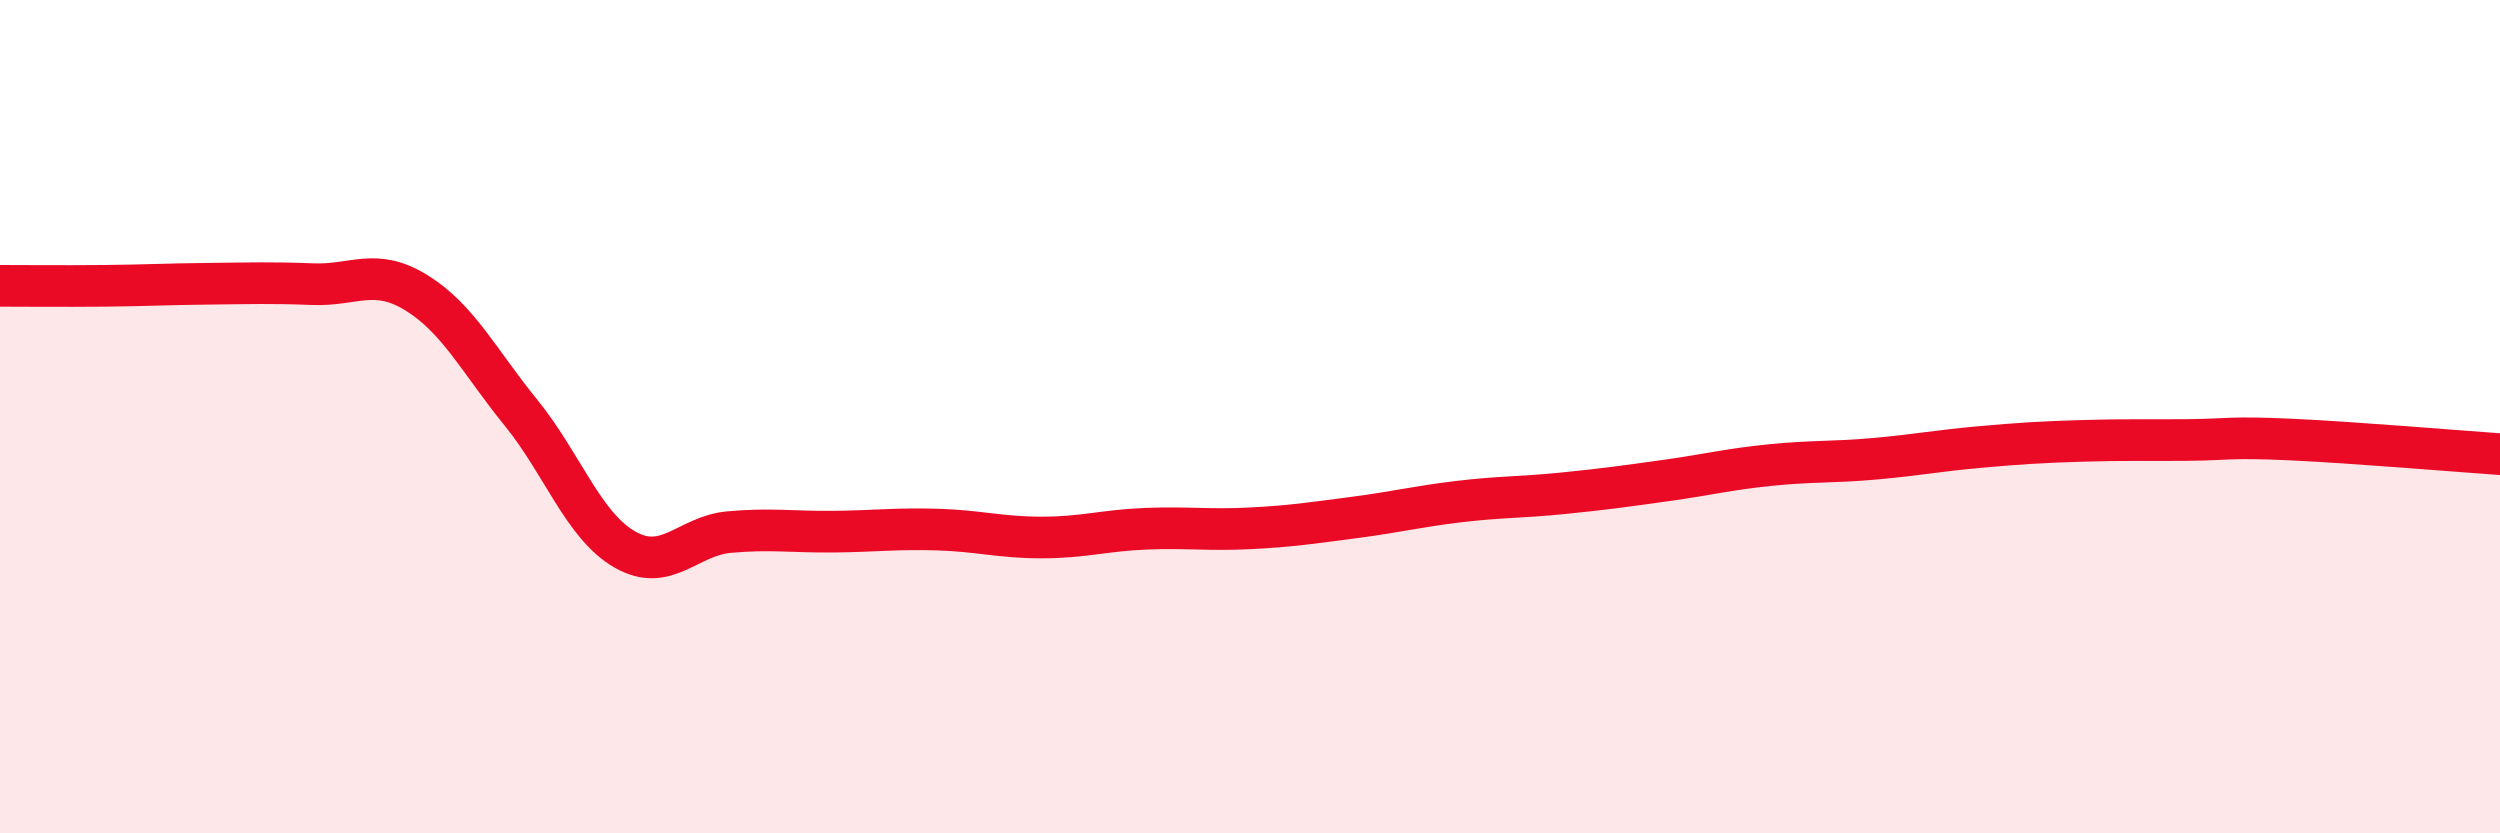
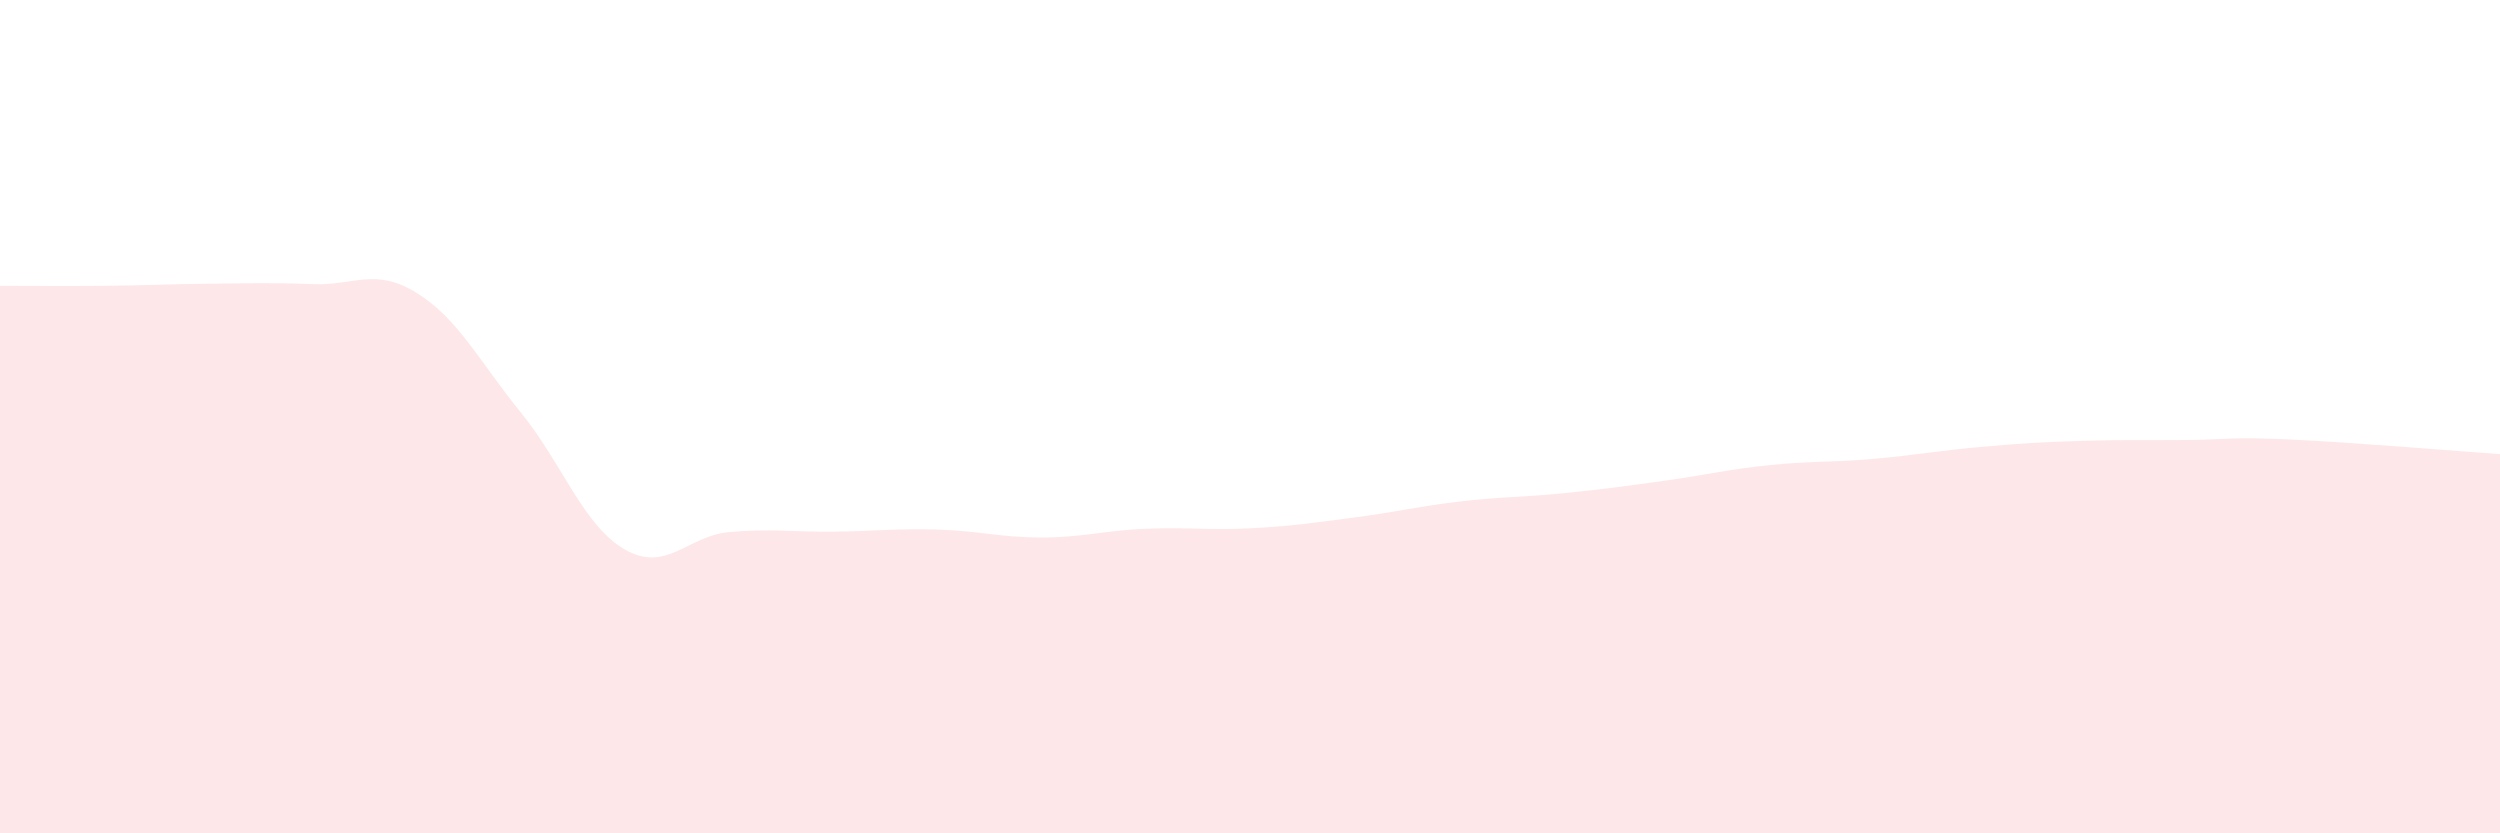
<svg xmlns="http://www.w3.org/2000/svg" width="60" height="20" viewBox="0 0 60 20">
  <path d="M 0,6.86 C 0.5,6.86 1.5,6.87 2.5,6.86 C 3.5,6.85 4,6.82 5,6.81 C 6,6.8 6.5,6.78 7.5,6.82 C 8.5,6.86 9,6.41 10,7.03 C 11,7.65 11.5,8.67 12.5,9.9 C 13.5,11.13 14,12.62 15,13.19 C 16,13.76 16.5,12.86 17.5,12.77 C 18.5,12.68 19,12.77 20,12.76 C 21,12.75 21.5,12.68 22.5,12.71 C 23.5,12.74 24,12.9 25,12.9 C 26,12.9 26.5,12.73 27.5,12.69 C 28.5,12.65 29,12.73 30,12.68 C 31,12.63 31.5,12.55 32.5,12.42 C 33.5,12.29 34,12.16 35,12.04 C 36,11.92 36.5,11.94 37.5,11.84 C 38.5,11.74 39,11.67 40,11.53 C 41,11.39 41.5,11.26 42.5,11.16 C 43.5,11.06 44,11.1 45,11.01 C 46,10.92 46.5,10.82 47.5,10.73 C 48.5,10.64 49,10.61 50,10.58 C 51,10.55 51.5,10.57 52.5,10.56 C 53.5,10.55 53.5,10.48 55,10.55 C 56.5,10.62 59,10.83 60,10.9L60 20L0 20Z" fill="#EB0A25" opacity="0.1" stroke-linecap="round" stroke-linejoin="round" />
-   <path d="M 0,6.86 C 0.5,6.86 1.5,6.87 2.5,6.86 C 3.5,6.85 4,6.82 5,6.81 C 6,6.8 6.5,6.78 7.5,6.82 C 8.5,6.86 9,6.41 10,7.03 C 11,7.65 11.5,8.67 12.5,9.9 C 13.5,11.13 14,12.62 15,13.19 C 16,13.76 16.5,12.86 17.5,12.77 C 18.5,12.68 19,12.77 20,12.76 C 21,12.75 21.5,12.68 22.5,12.71 C 23.5,12.74 24,12.9 25,12.9 C 26,12.9 26.5,12.73 27.5,12.69 C 28.5,12.65 29,12.73 30,12.68 C 31,12.63 31.5,12.55 32.5,12.42 C 33.5,12.29 34,12.16 35,12.04 C 36,11.92 36.5,11.94 37.5,11.84 C 38.5,11.74 39,11.67 40,11.53 C 41,11.39 41.5,11.26 42.5,11.16 C 43.5,11.06 44,11.1 45,11.01 C 46,10.92 46.5,10.82 47.5,10.73 C 48.5,10.64 49,10.61 50,10.58 C 51,10.55 51.5,10.57 52.5,10.56 C 53.5,10.55 53.5,10.48 55,10.55 C 56.5,10.62 59,10.83 60,10.9" stroke="#EB0A25" stroke-width="1" fill="none" stroke-linecap="round" stroke-linejoin="round" />
</svg>